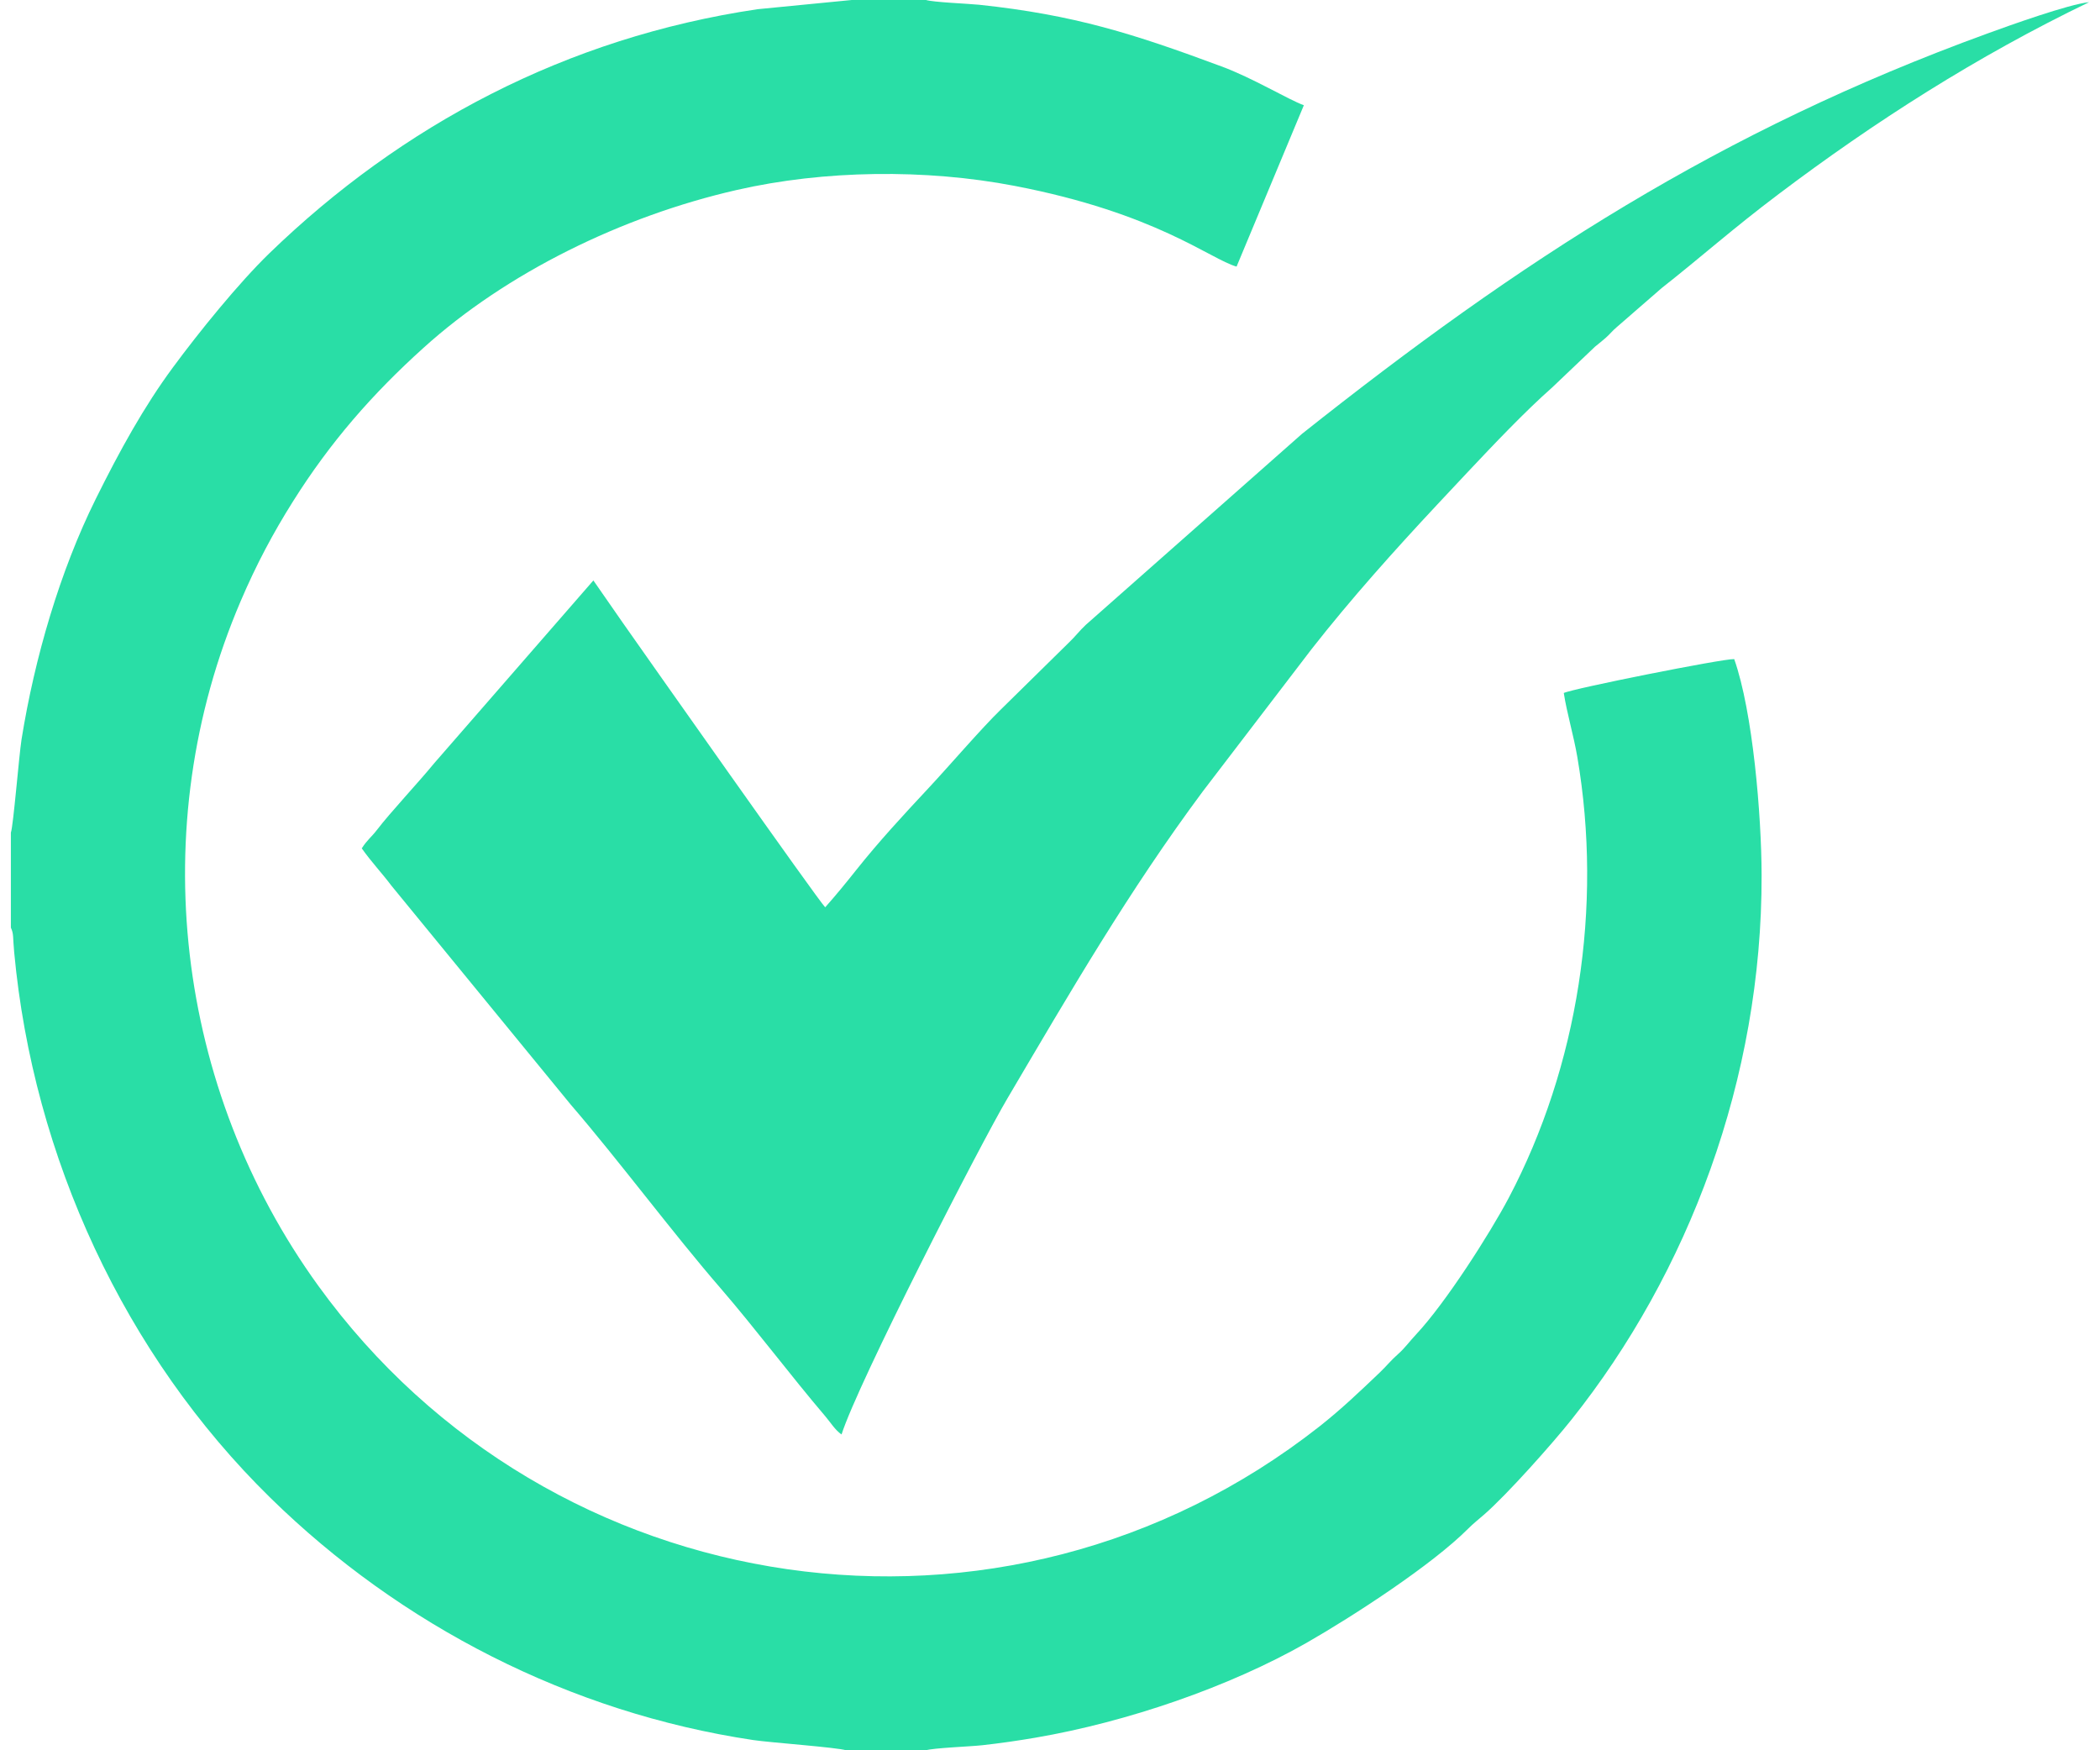
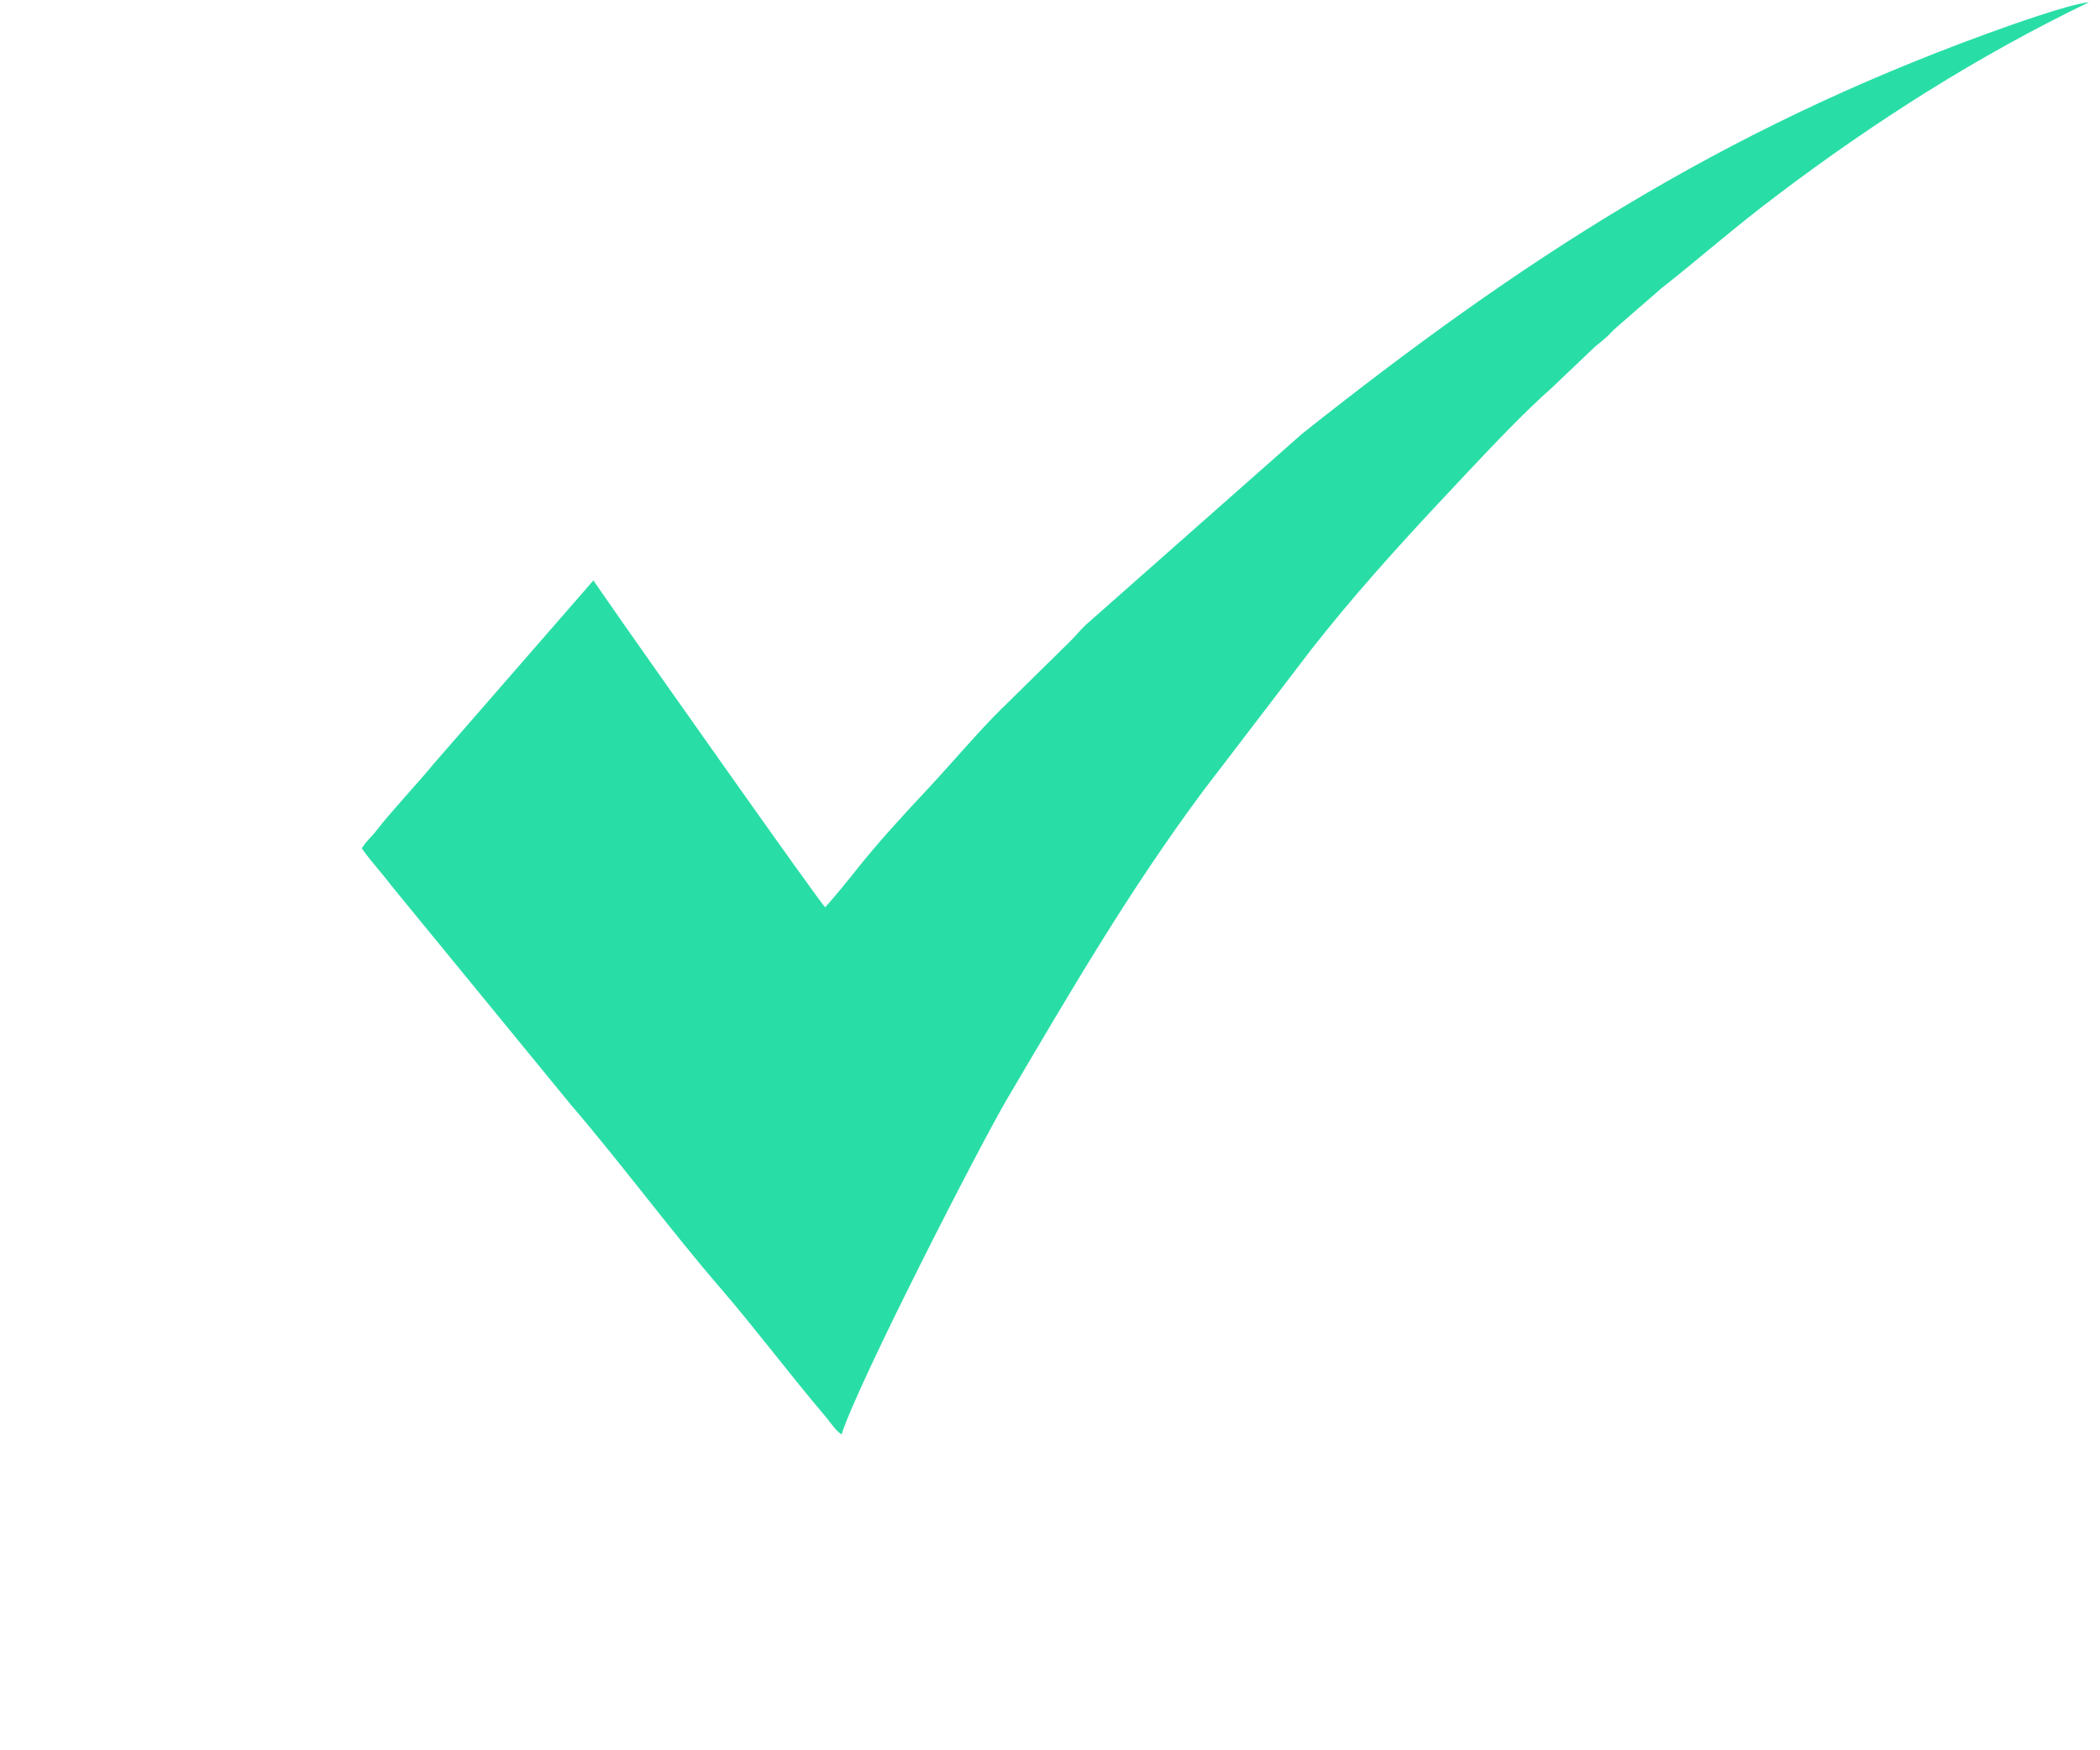
<svg xmlns="http://www.w3.org/2000/svg" xml:space="preserve" width="24px" height="20px" version="1.1" style="shape-rendering:geometricPrecision; text-rendering:geometricPrecision; image-rendering:optimizeQuality; fill-rule:evenodd; clip-rule:evenodd" viewBox="0 0 203.18 169.32">
  <defs>
    <style type="text/css">
   
    .fil0 {fill:#29DEA6}
   
  </style>
  </defs>
  <g id="Layer_x0020_1">
    <g id="_2740274644688">
-       <path class="fil0" d="M1.05 80.54l0 9.2c0.29,0.62 0.18,0.9 0.32,2.38 1.84,19.84 10.69,38.97 24.79,52.78 12.58,12.33 28.99,20.78 46.71,23.43 1.66,0.25 8.19,0.71 9.02,1l7.66 0c0.72,-0.24 4.35,-0.37 5.5,-0.5 1.71,-0.19 3.45,-0.44 5.14,-0.73 8.87,-1.52 18.75,-4.91 26.25,-9.19 4.47,-2.56 12.09,-7.5 15.6,-11.02 0.54,-0.54 1,-0.89 1.56,-1.38 2.21,-1.92 6.61,-6.87 8.44,-9.17 11.31,-14.19 18.45,-32.97 18.4,-52.68 -0.01,-5.79 -0.85,-15.81 -2.65,-20.9 -1.09,-0.05 -15.71,2.87 -16.49,3.28 0.31,1.99 0.95,4.08 1.31,6.19 2.48,14.5 0.07,29.93 -6.64,42.66 -1.82,3.44 -6.08,10.12 -8.94,13.18 -0.69,0.74 -1.11,1.34 -1.73,1.89 -0.72,0.63 -1.14,1.18 -1.81,1.82 -1.91,1.82 -3.73,3.56 -5.84,5.22 -30.51,23.98 -74.44,17.37 -96.86,-13.62 -13.78,-19.04 -16.88,-44.33 -7.51,-66.22 1.51,-3.54 3.16,-6.63 5.05,-9.63 3.63,-5.78 7.71,-10.43 12.62,-14.86 8.04,-7.28 19.24,-12.76 30.32,-15.29 8.48,-1.94 18.29,-2.05 26.89,-0.4 13.71,2.63 18.95,7.1 21.48,7.81l6.51 -15.61c-1.5,-0.54 -4.94,-2.64 -7.98,-3.76 -8.48,-3.15 -14.21,-4.98 -23.43,-5.96 -1.09,-0.11 -4.47,-0.24 -5.18,-0.47l-7.06 0 -9.21 0.9c-18.53,2.75 -34.43,11.23 -47.22,23.6 -3.01,2.92 -6.85,7.67 -9.34,11.05 -2.8,3.79 -5.14,8.03 -7.48,12.75 -3.45,6.96 -5.9,15.33 -7.17,23.24 -0.24,1.52 -0.8,8.42 -1.03,9.01z" />
      <path class="fil0" d="M79.84 87.77c-0.65,-0.62 -17.6,-24.69 -19.61,-27.56l-2.82 -4.06 -15.38 17.66c-1.65,2.01 -4.26,4.77 -5.58,6.5 -0.54,0.7 -0.92,0.93 -1.45,1.76 0.95,1.34 1.92,2.35 2.87,3.61l17.35 21.18c4.64,5.38 9.89,12.45 14.52,17.79 3.29,3.81 6.77,8.44 10.11,12.36 0.51,0.6 0.95,1.33 1.57,1.76 1.59,-5 13.39,-28.01 16.05,-32.51 6.12,-10.38 11.73,-20.04 18.88,-29.67l10.56 -13.81c3.82,-4.87 7.99,-9.52 12.13,-13.95l3.01 -3.21c2.4,-2.55 5.53,-5.85 8.12,-8.13l4.16 -3.96c0.39,-0.32 0.67,-0.53 1.04,-0.86 0.41,-0.36 0.62,-0.66 1.05,-1.02l4.35 -3.78c3.86,-3.04 6.88,-5.75 11.3,-9.08 9.25,-6.98 19.21,-13.36 30.06,-18.58 -1.94,0.18 -7.81,2.29 -9.84,3.03 -25.92,9.44 -45.17,21.94 -66.32,38.73l-20.92 18.48c-0.58,0.54 -1.02,1.13 -1.6,1.68l-6.62 6.51c-1.86,1.8 -5.09,5.57 -7.04,7.65 -2.4,2.57 -4.77,5.13 -6.97,7.9 -0.97,1.22 -1.9,2.36 -2.98,3.58z" />
    </g>
  </g>
</svg>